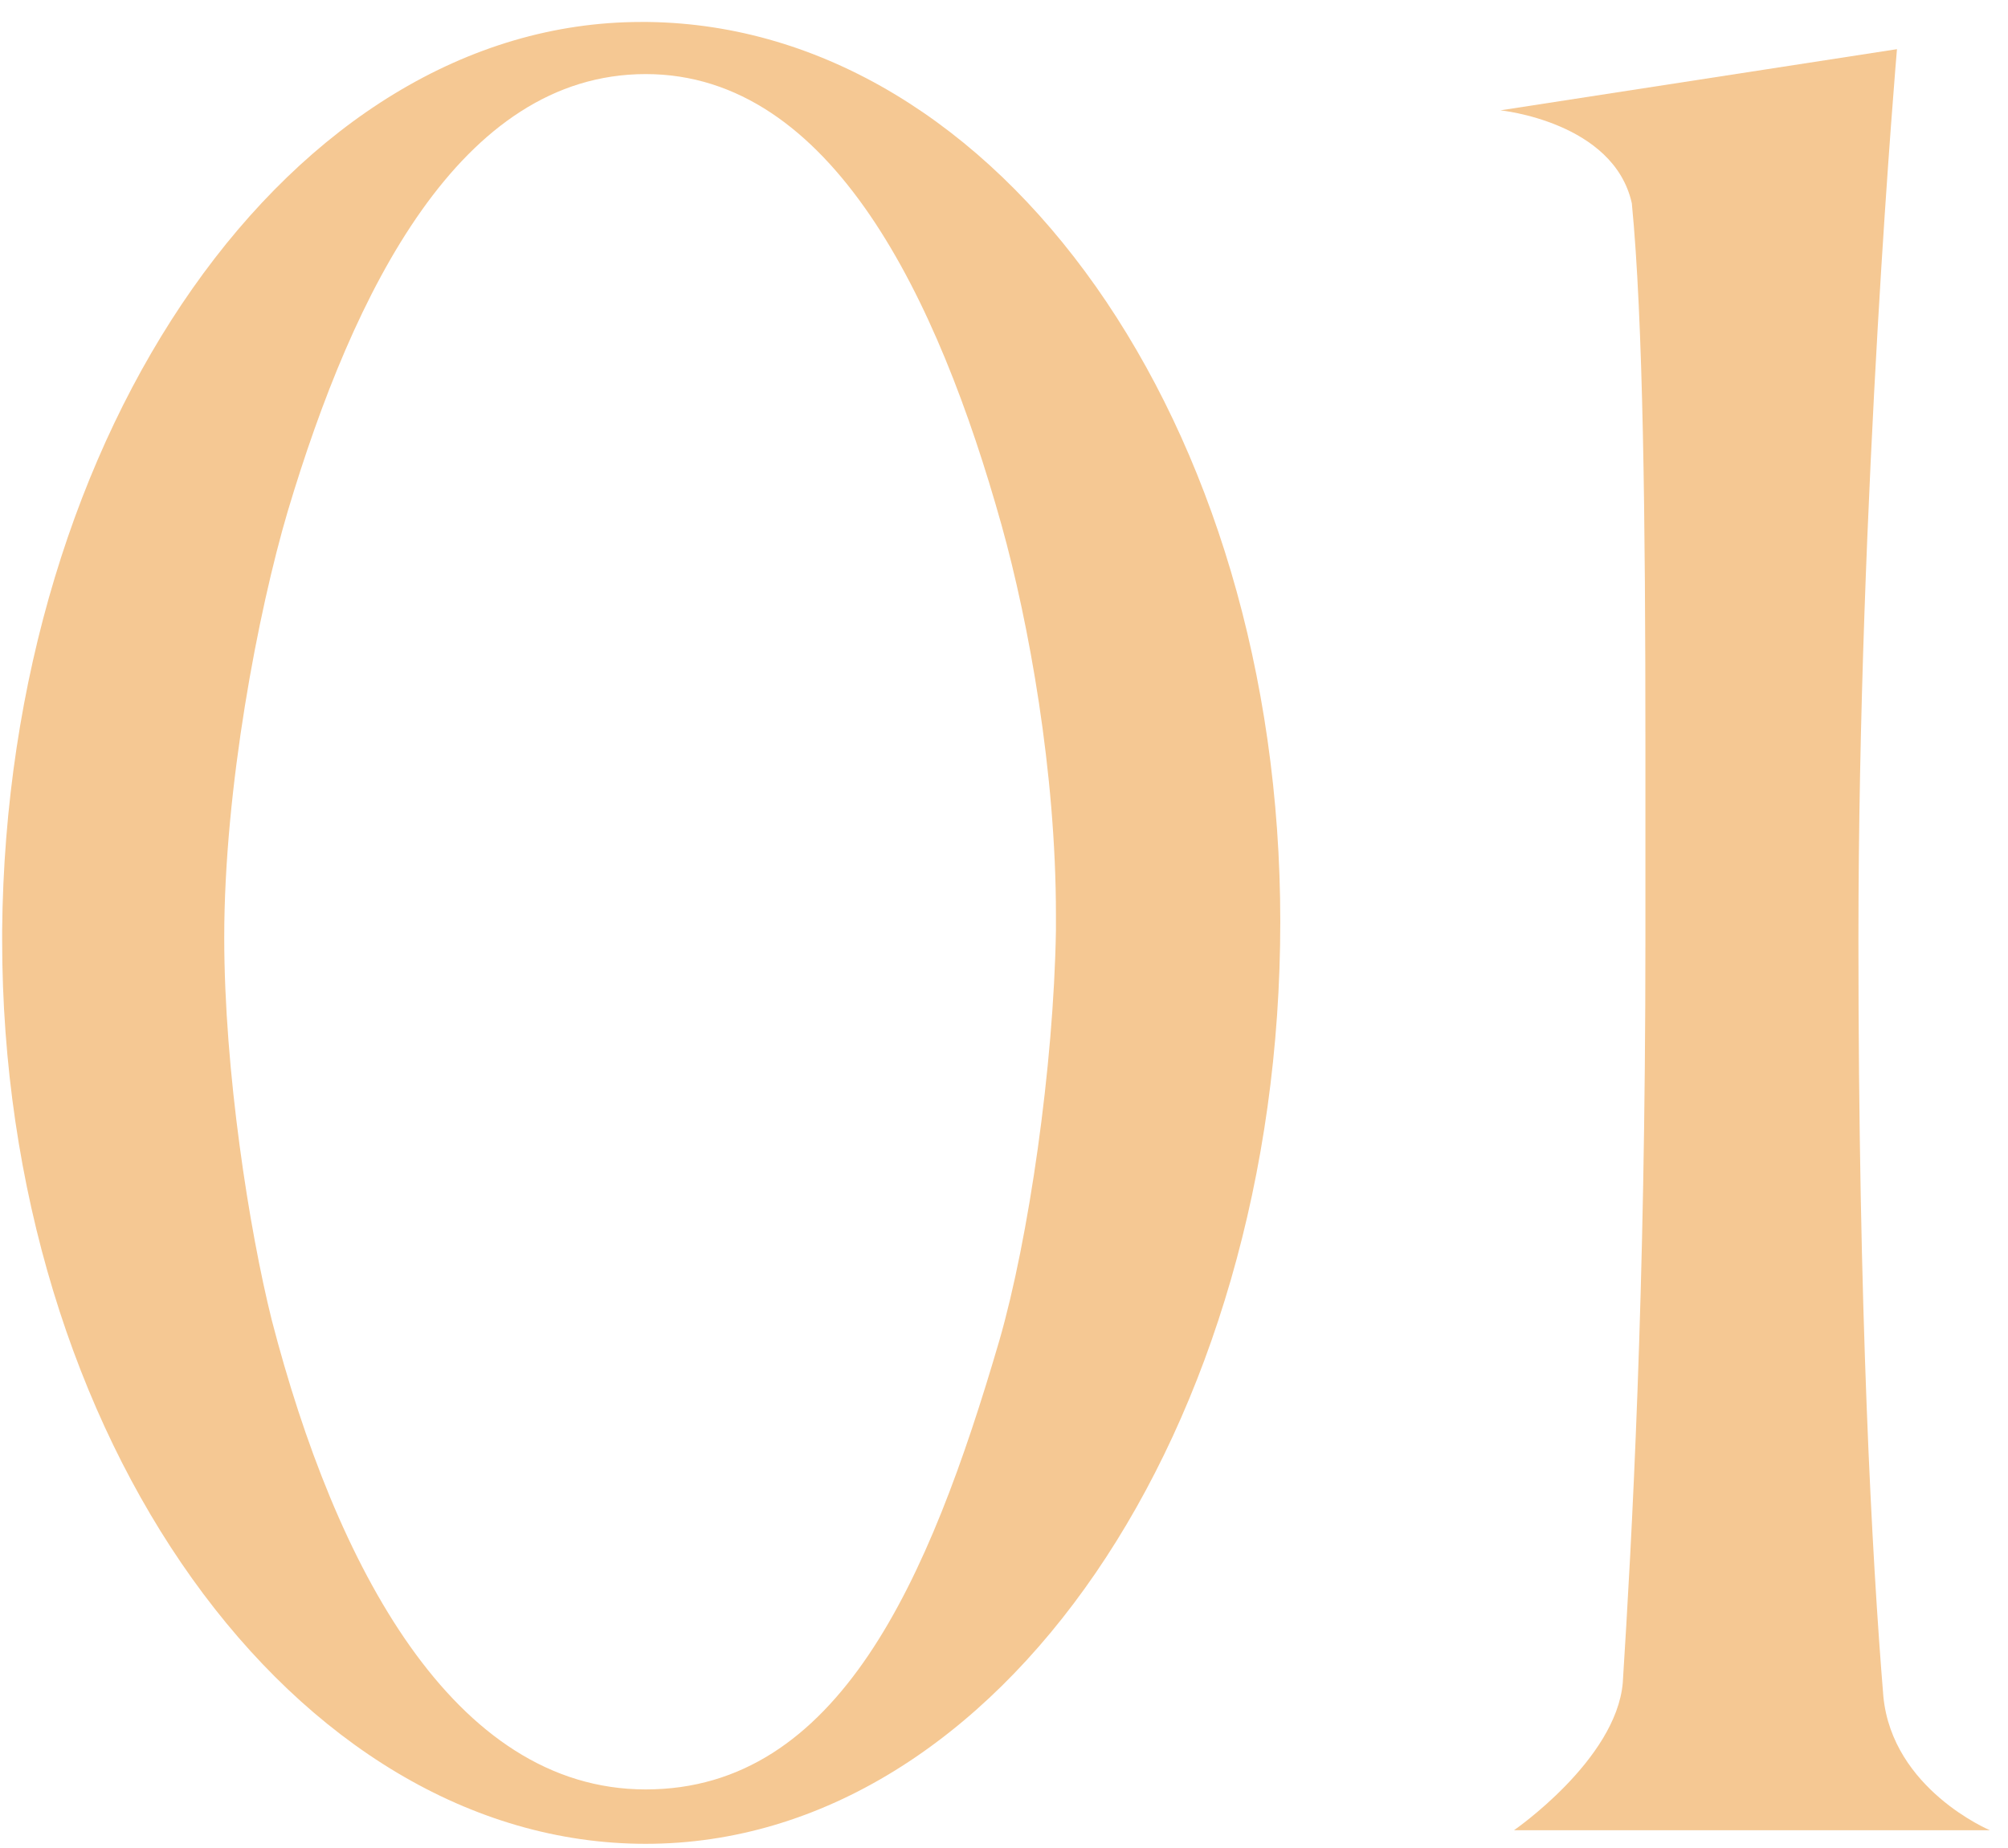
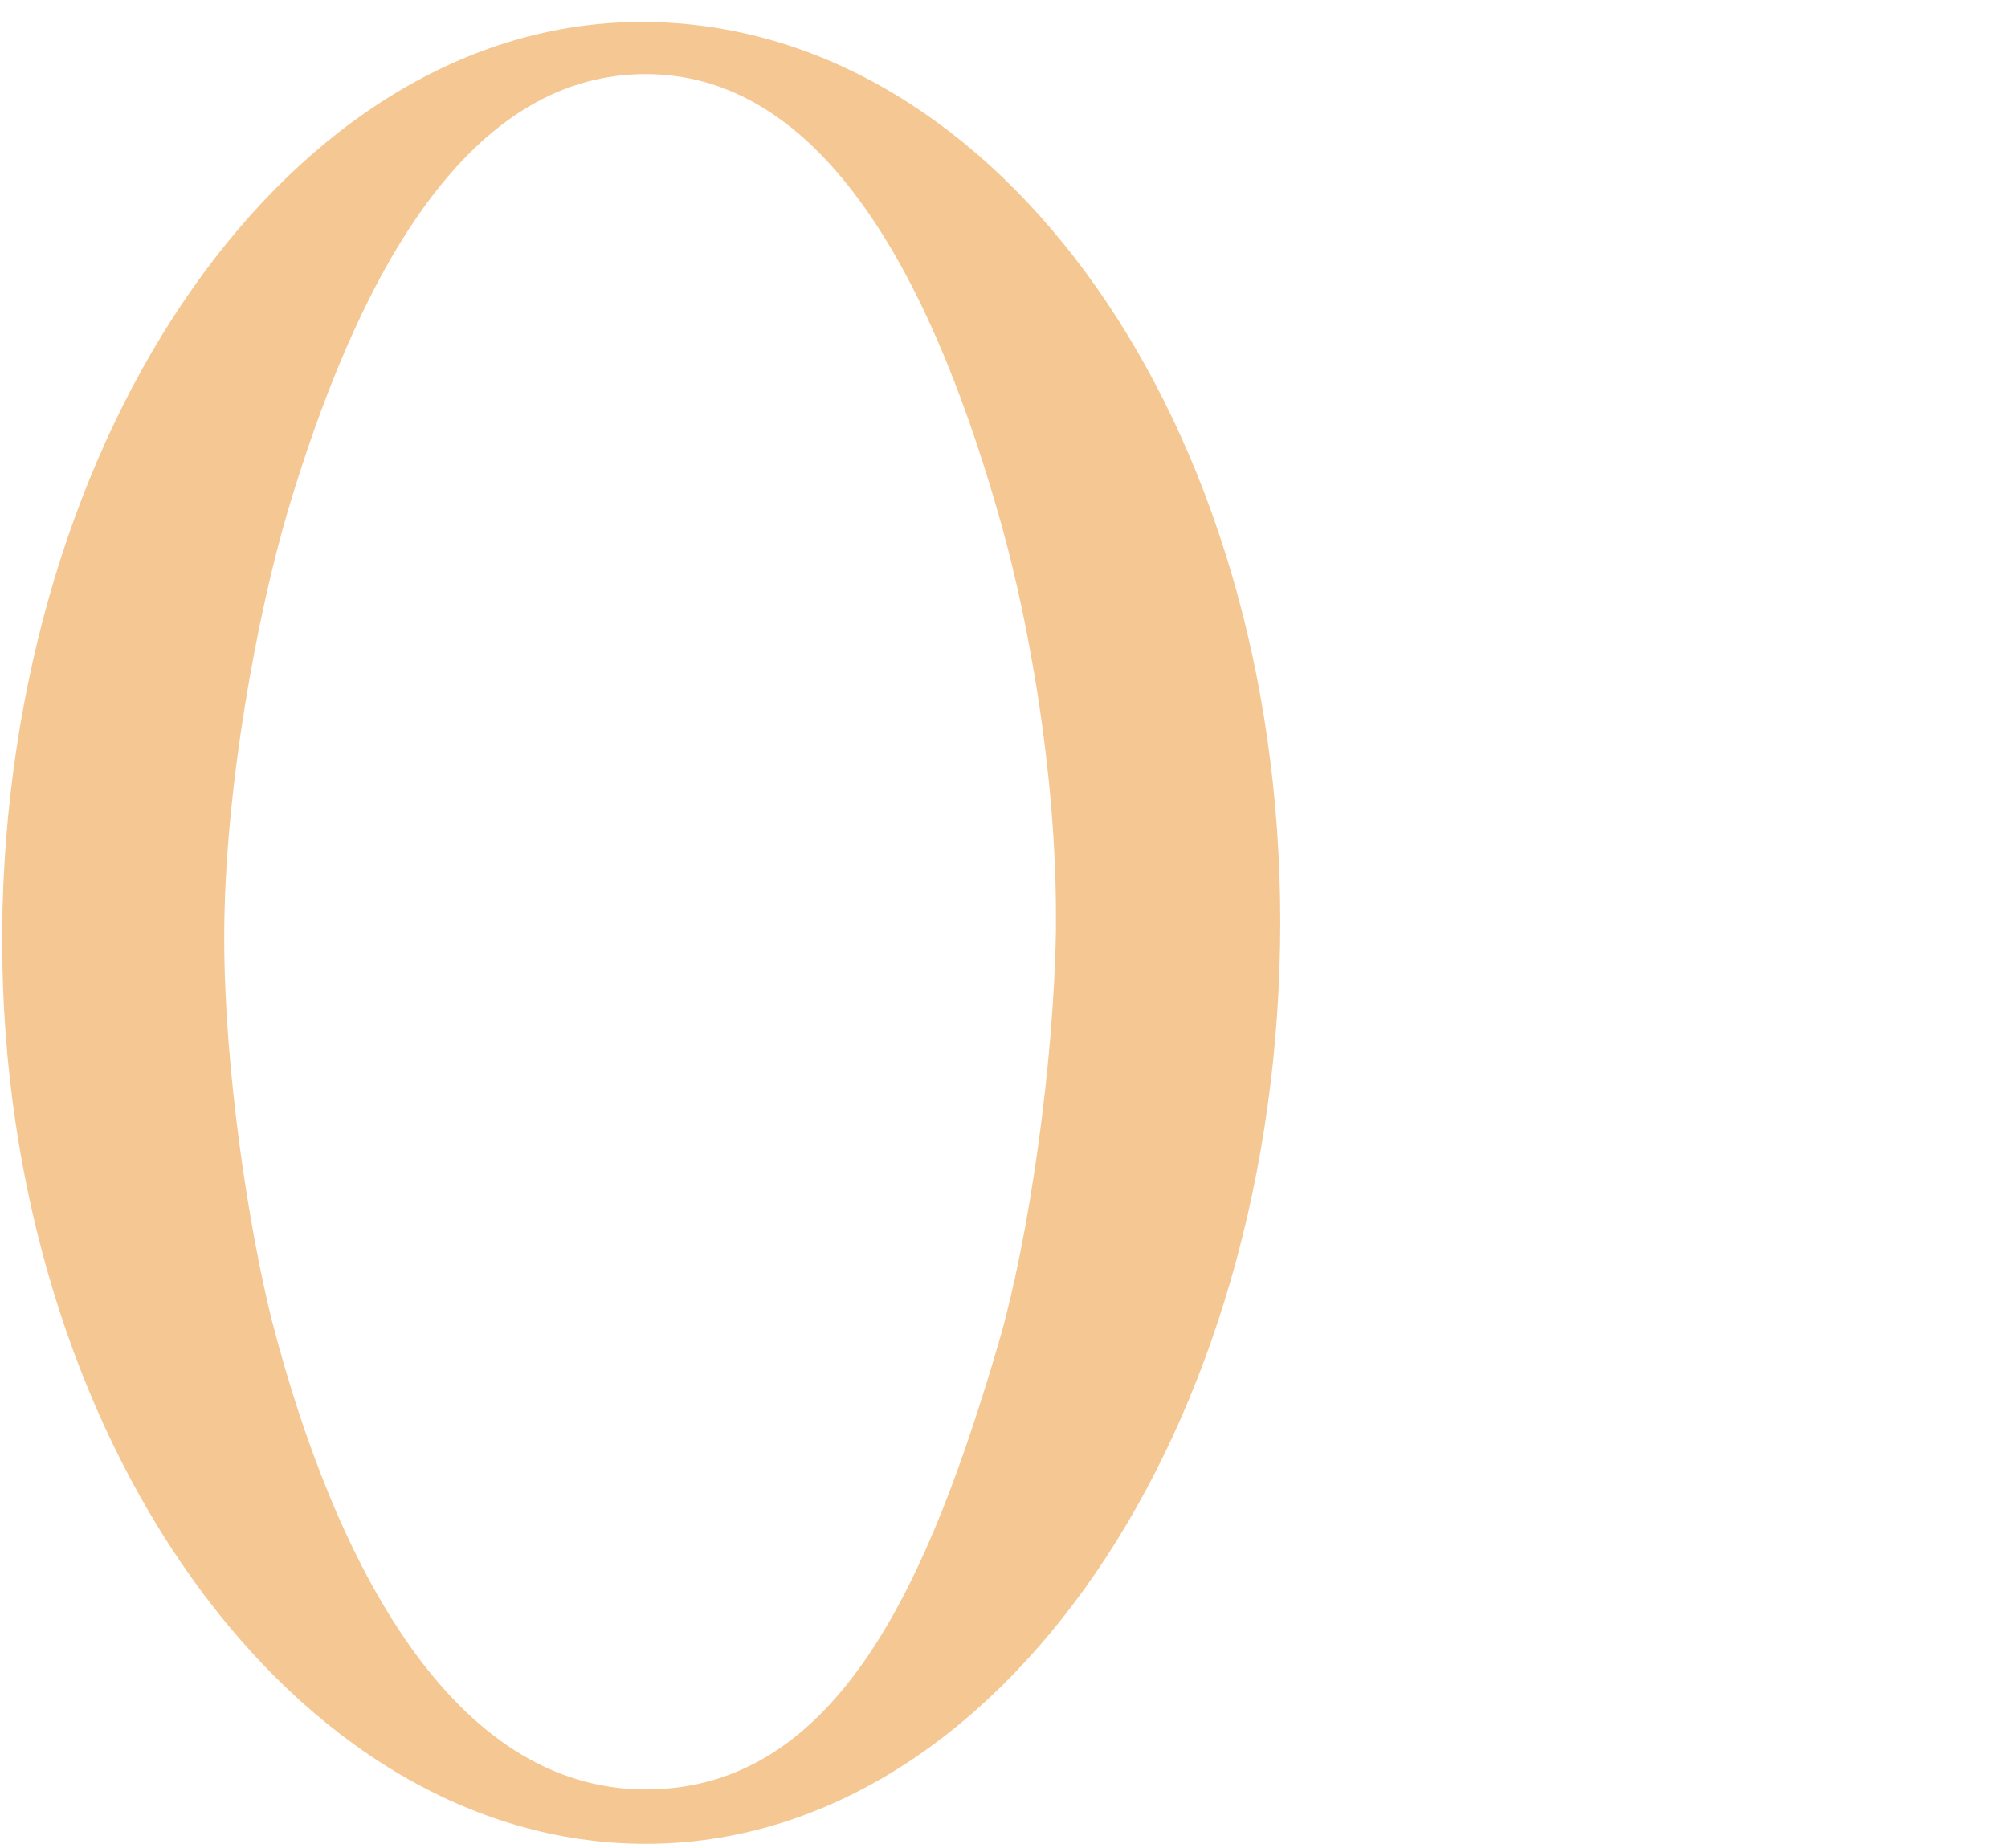
<svg xmlns="http://www.w3.org/2000/svg" width="88" height="81" viewBox="0 0 88 81" fill="none">
  <path d="M28.3 80.812C12.906 80.812 0.094 63.035 0.094 41.185V40.788C0.293 18.84 12.807 0.963 28.101 0.963H28.399C43.793 1.162 56.108 18.542 56.108 40.391C56.108 62.637 43.793 80.812 28.3 80.812ZM43.793 58.764C45.084 54.295 46.176 46.747 46.276 40.788V40.093C46.276 33.836 45.084 27.281 43.892 23.011C41.111 13.079 36.444 3.247 28.3 3.247C20.156 3.247 15.488 12.781 12.608 22.415C11.317 26.785 9.827 34.531 9.827 41.086C9.827 46.946 10.92 53.898 11.913 57.87C14.694 68.596 19.858 78.428 28.3 78.428C36.742 78.428 40.714 69.291 43.793 58.764Z" fill="#F5C893" />
-   <path d="M82.538 74.356C82.935 78.428 87.206 80.216 87.206 80.216H66.35C66.35 80.216 70.819 77.137 71.117 73.76C71.514 67.504 72.11 56.778 72.11 41.185V32.644C72.11 22.812 72.011 13.973 71.514 8.908C70.72 5.333 65.754 4.836 65.754 4.836L83.134 2.155C83.134 2.155 81.445 21.72 81.445 41.185C81.445 57.473 82.041 68.298 82.538 74.356Z" fill="#F5C893" />
</svg>